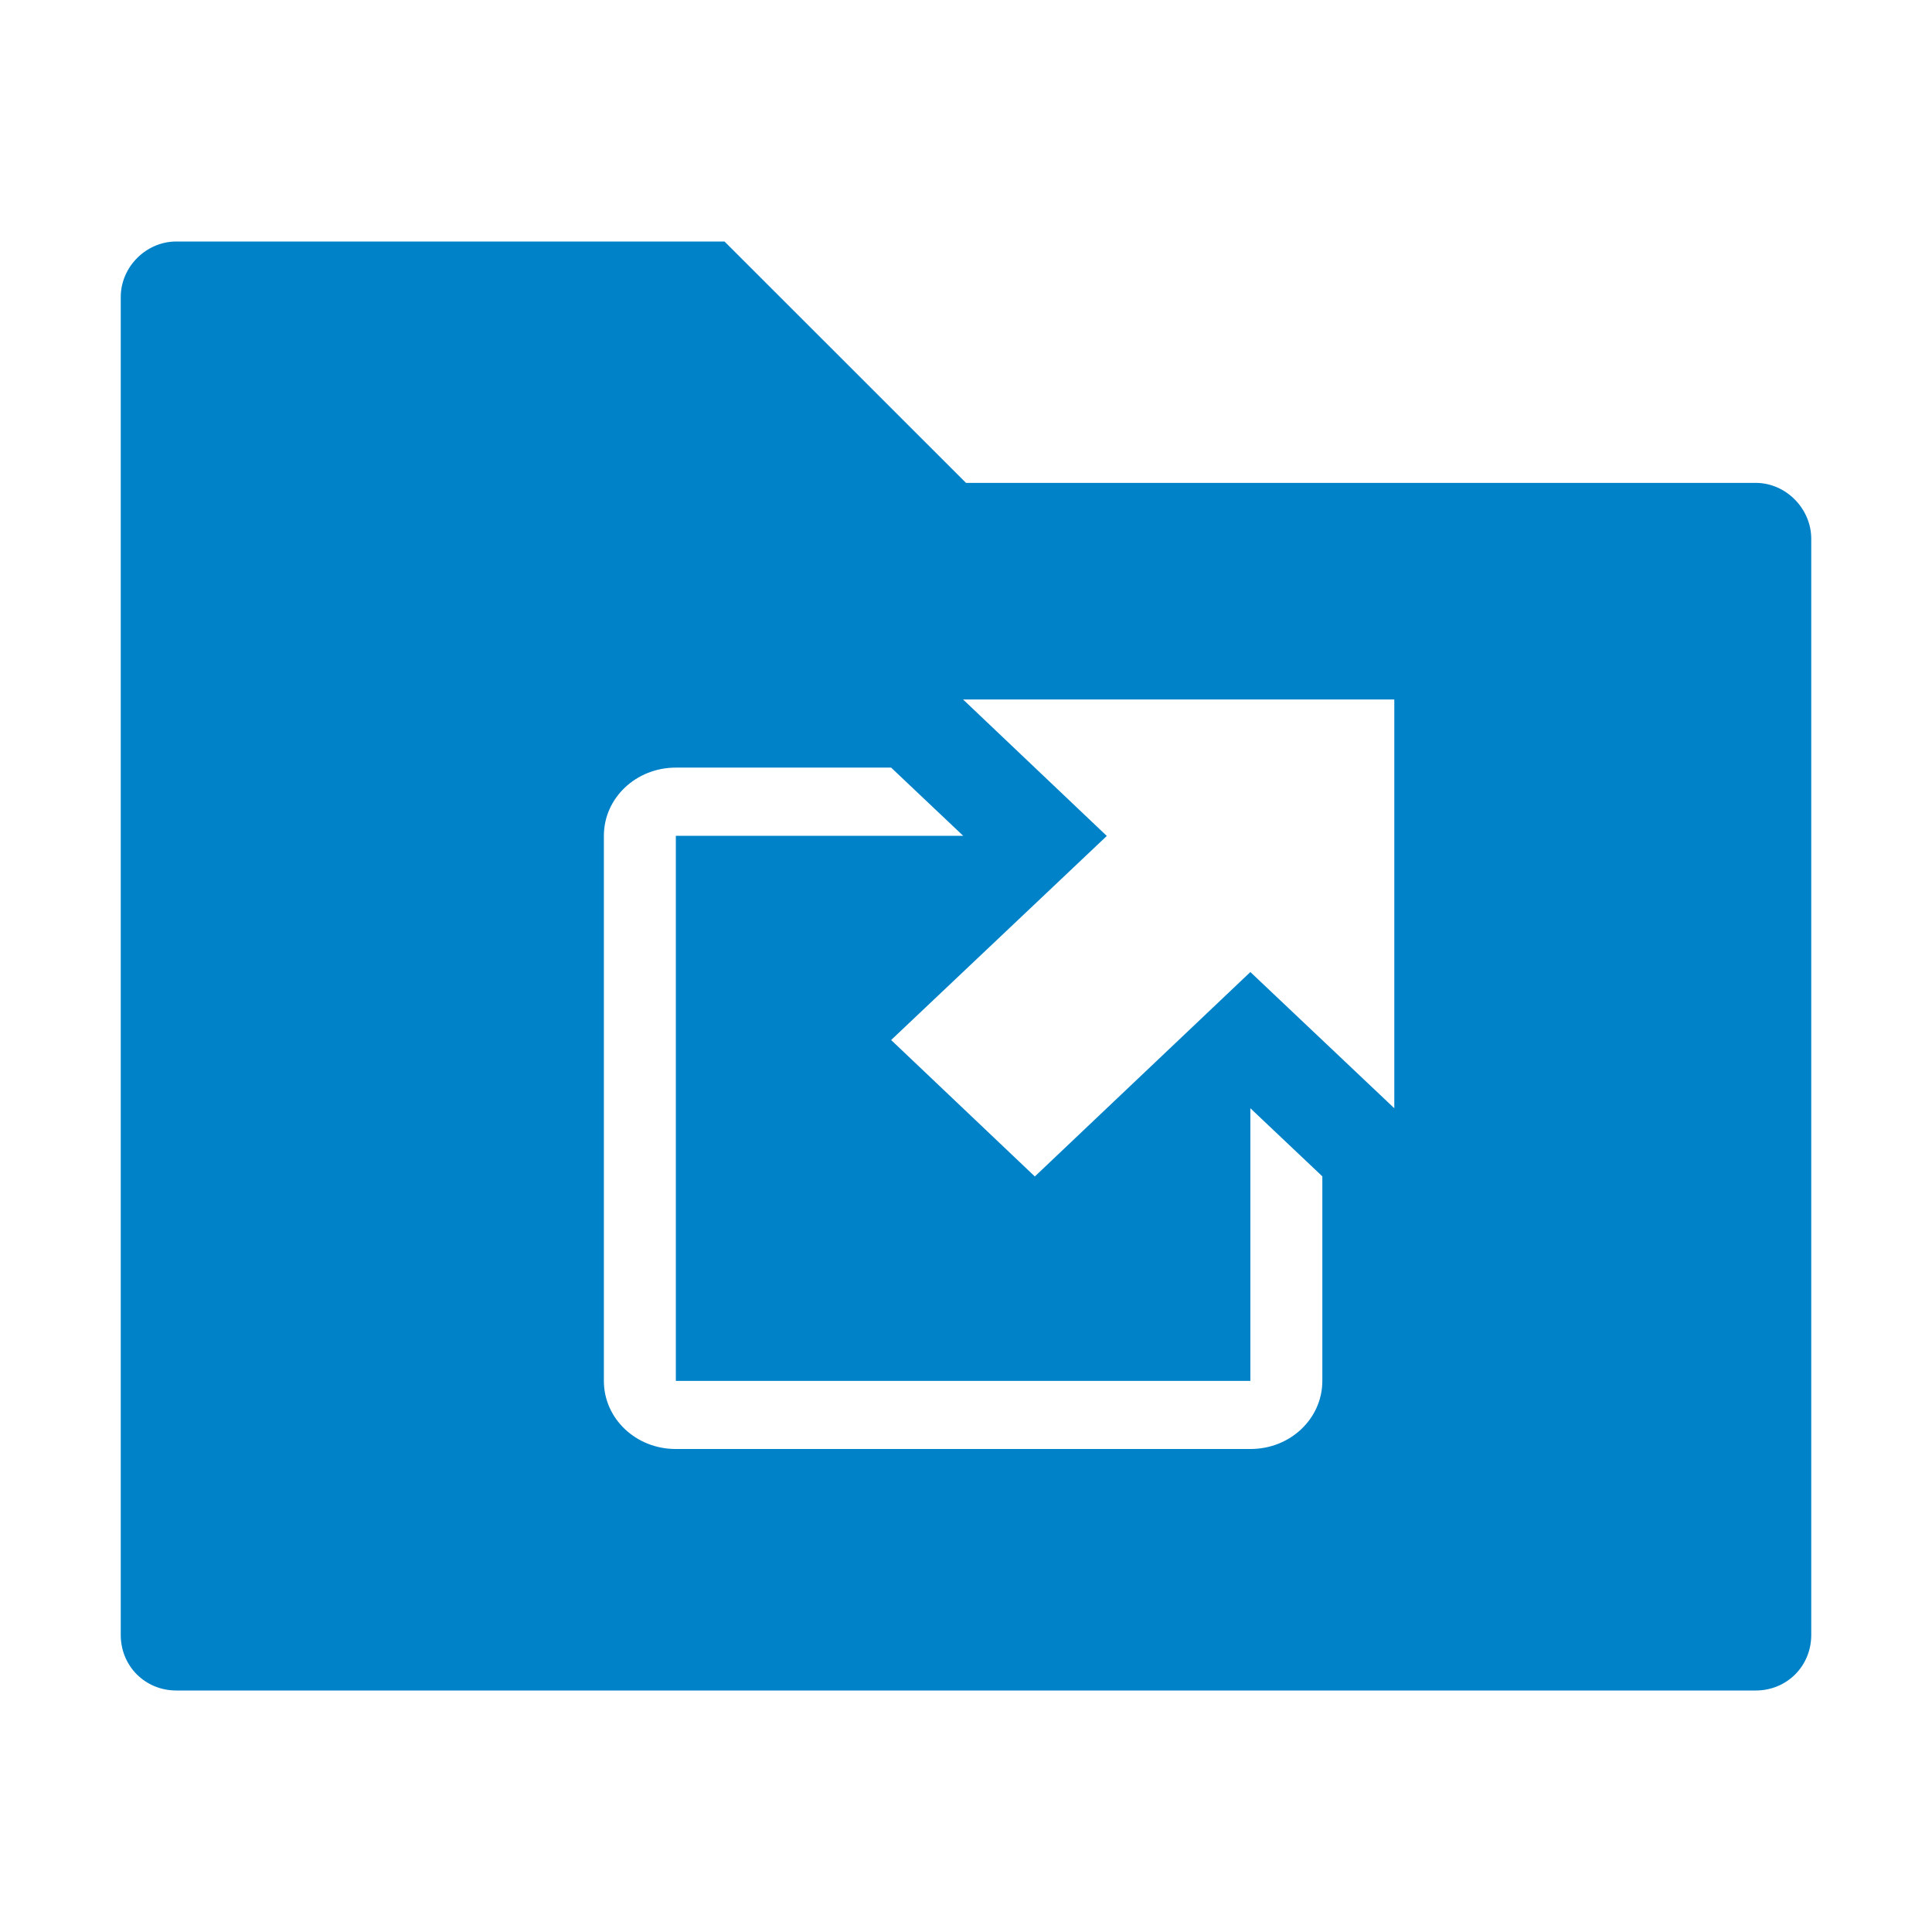
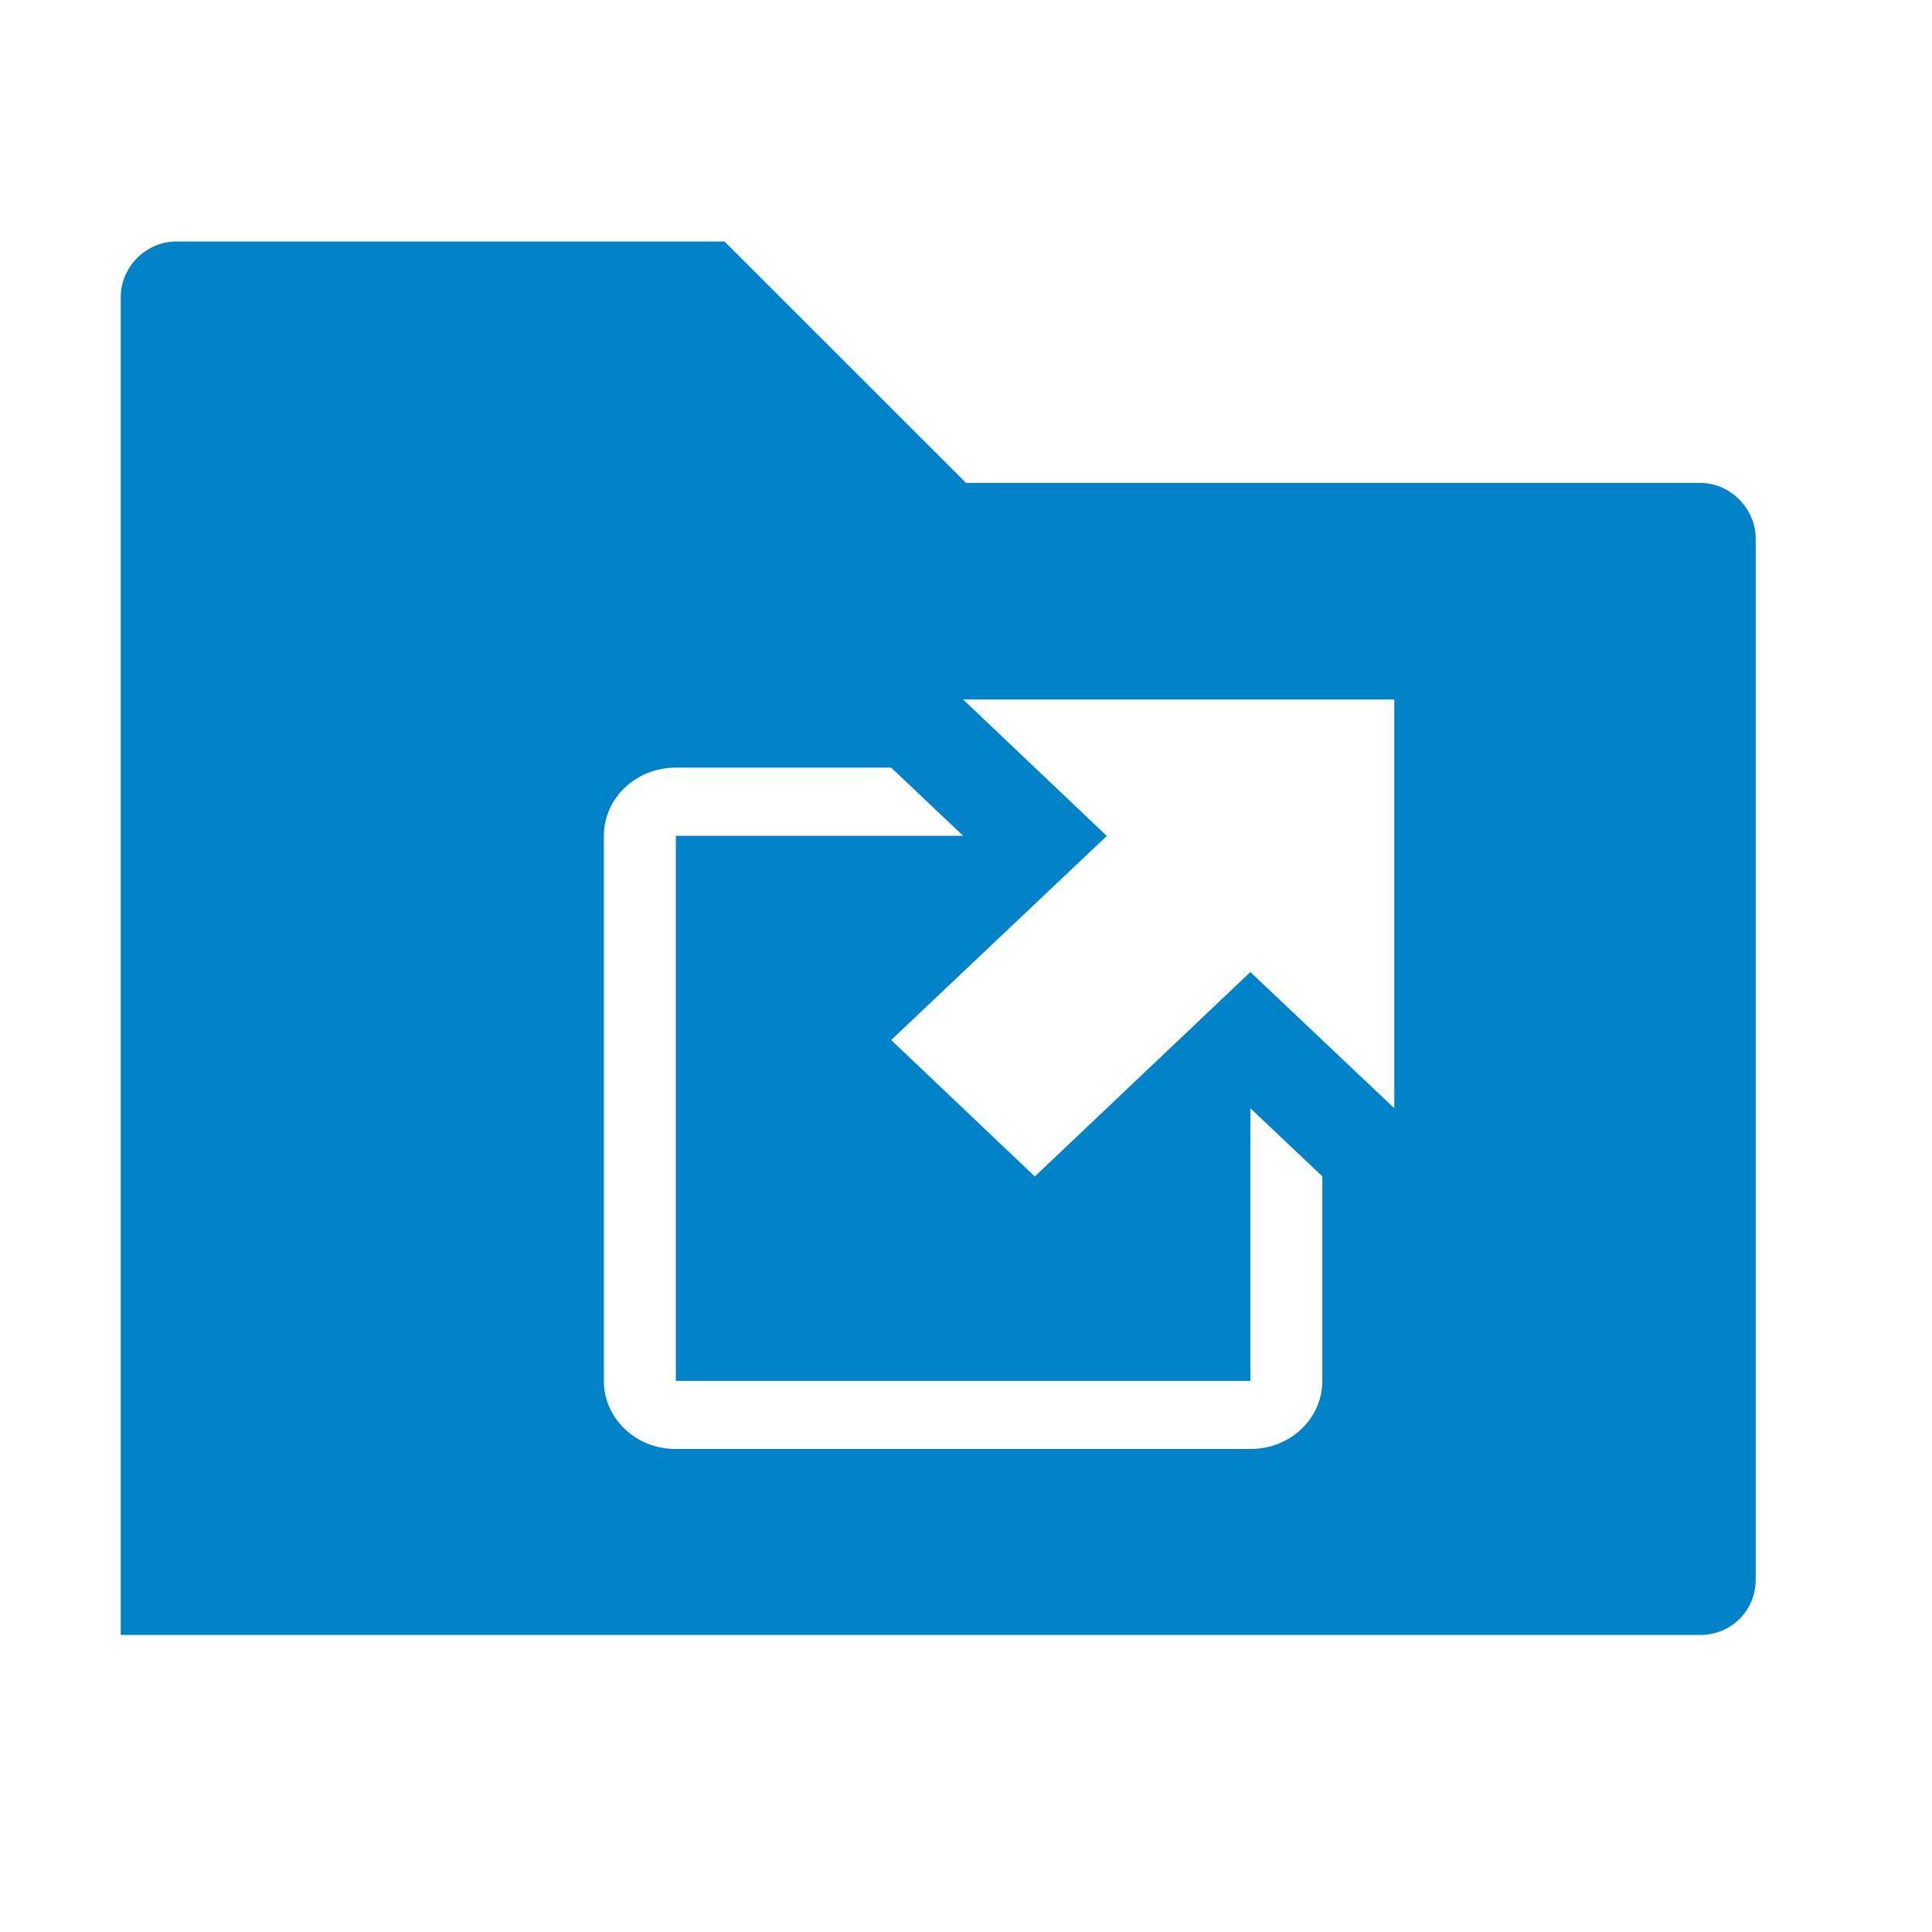
<svg xmlns="http://www.w3.org/2000/svg" height="16" width="16" version="1">
-   <path d="M1.46 2c-.25 0-.46.21-.46.46v11.08c0 .258.202.46.46.46h13.08c.258 0 .46-.202.46-.46V4.462c0-.25-.21-.463-.46-.463H8L6 2H1.46zm6.517 3.793h3.57v3.385L10.355 8.05 8.57 9.743l-1.19-1.13 1.786-1.69-1.19-1.13zm-2.38.564H7.38l.597.565h-2.38v4.514h4.758V9.178l.596.564v1.694c0 .312-.265.564-.595.564h-4.76c-.33 0-.595-.252-.595-.564V6.922c0-.313.266-.565.596-.565z" fill-rule="evenodd" fill="#0082c9" />
+   <path d="M1.46 2c-.25 0-.46.21-.46.46v11.08h13.08c.258 0 .46-.202.46-.46V4.462c0-.25-.21-.463-.46-.463H8L6 2H1.46zm6.517 3.793h3.57v3.385L10.355 8.05 8.57 9.743l-1.19-1.13 1.786-1.69-1.19-1.13zm-2.38.564H7.38l.597.565h-2.38v4.514h4.758V9.178l.596.564v1.694c0 .312-.265.564-.595.564h-4.76c-.33 0-.595-.252-.595-.564V6.922c0-.313.266-.565.596-.565z" fill-rule="evenodd" fill="#0082c9" />
</svg>